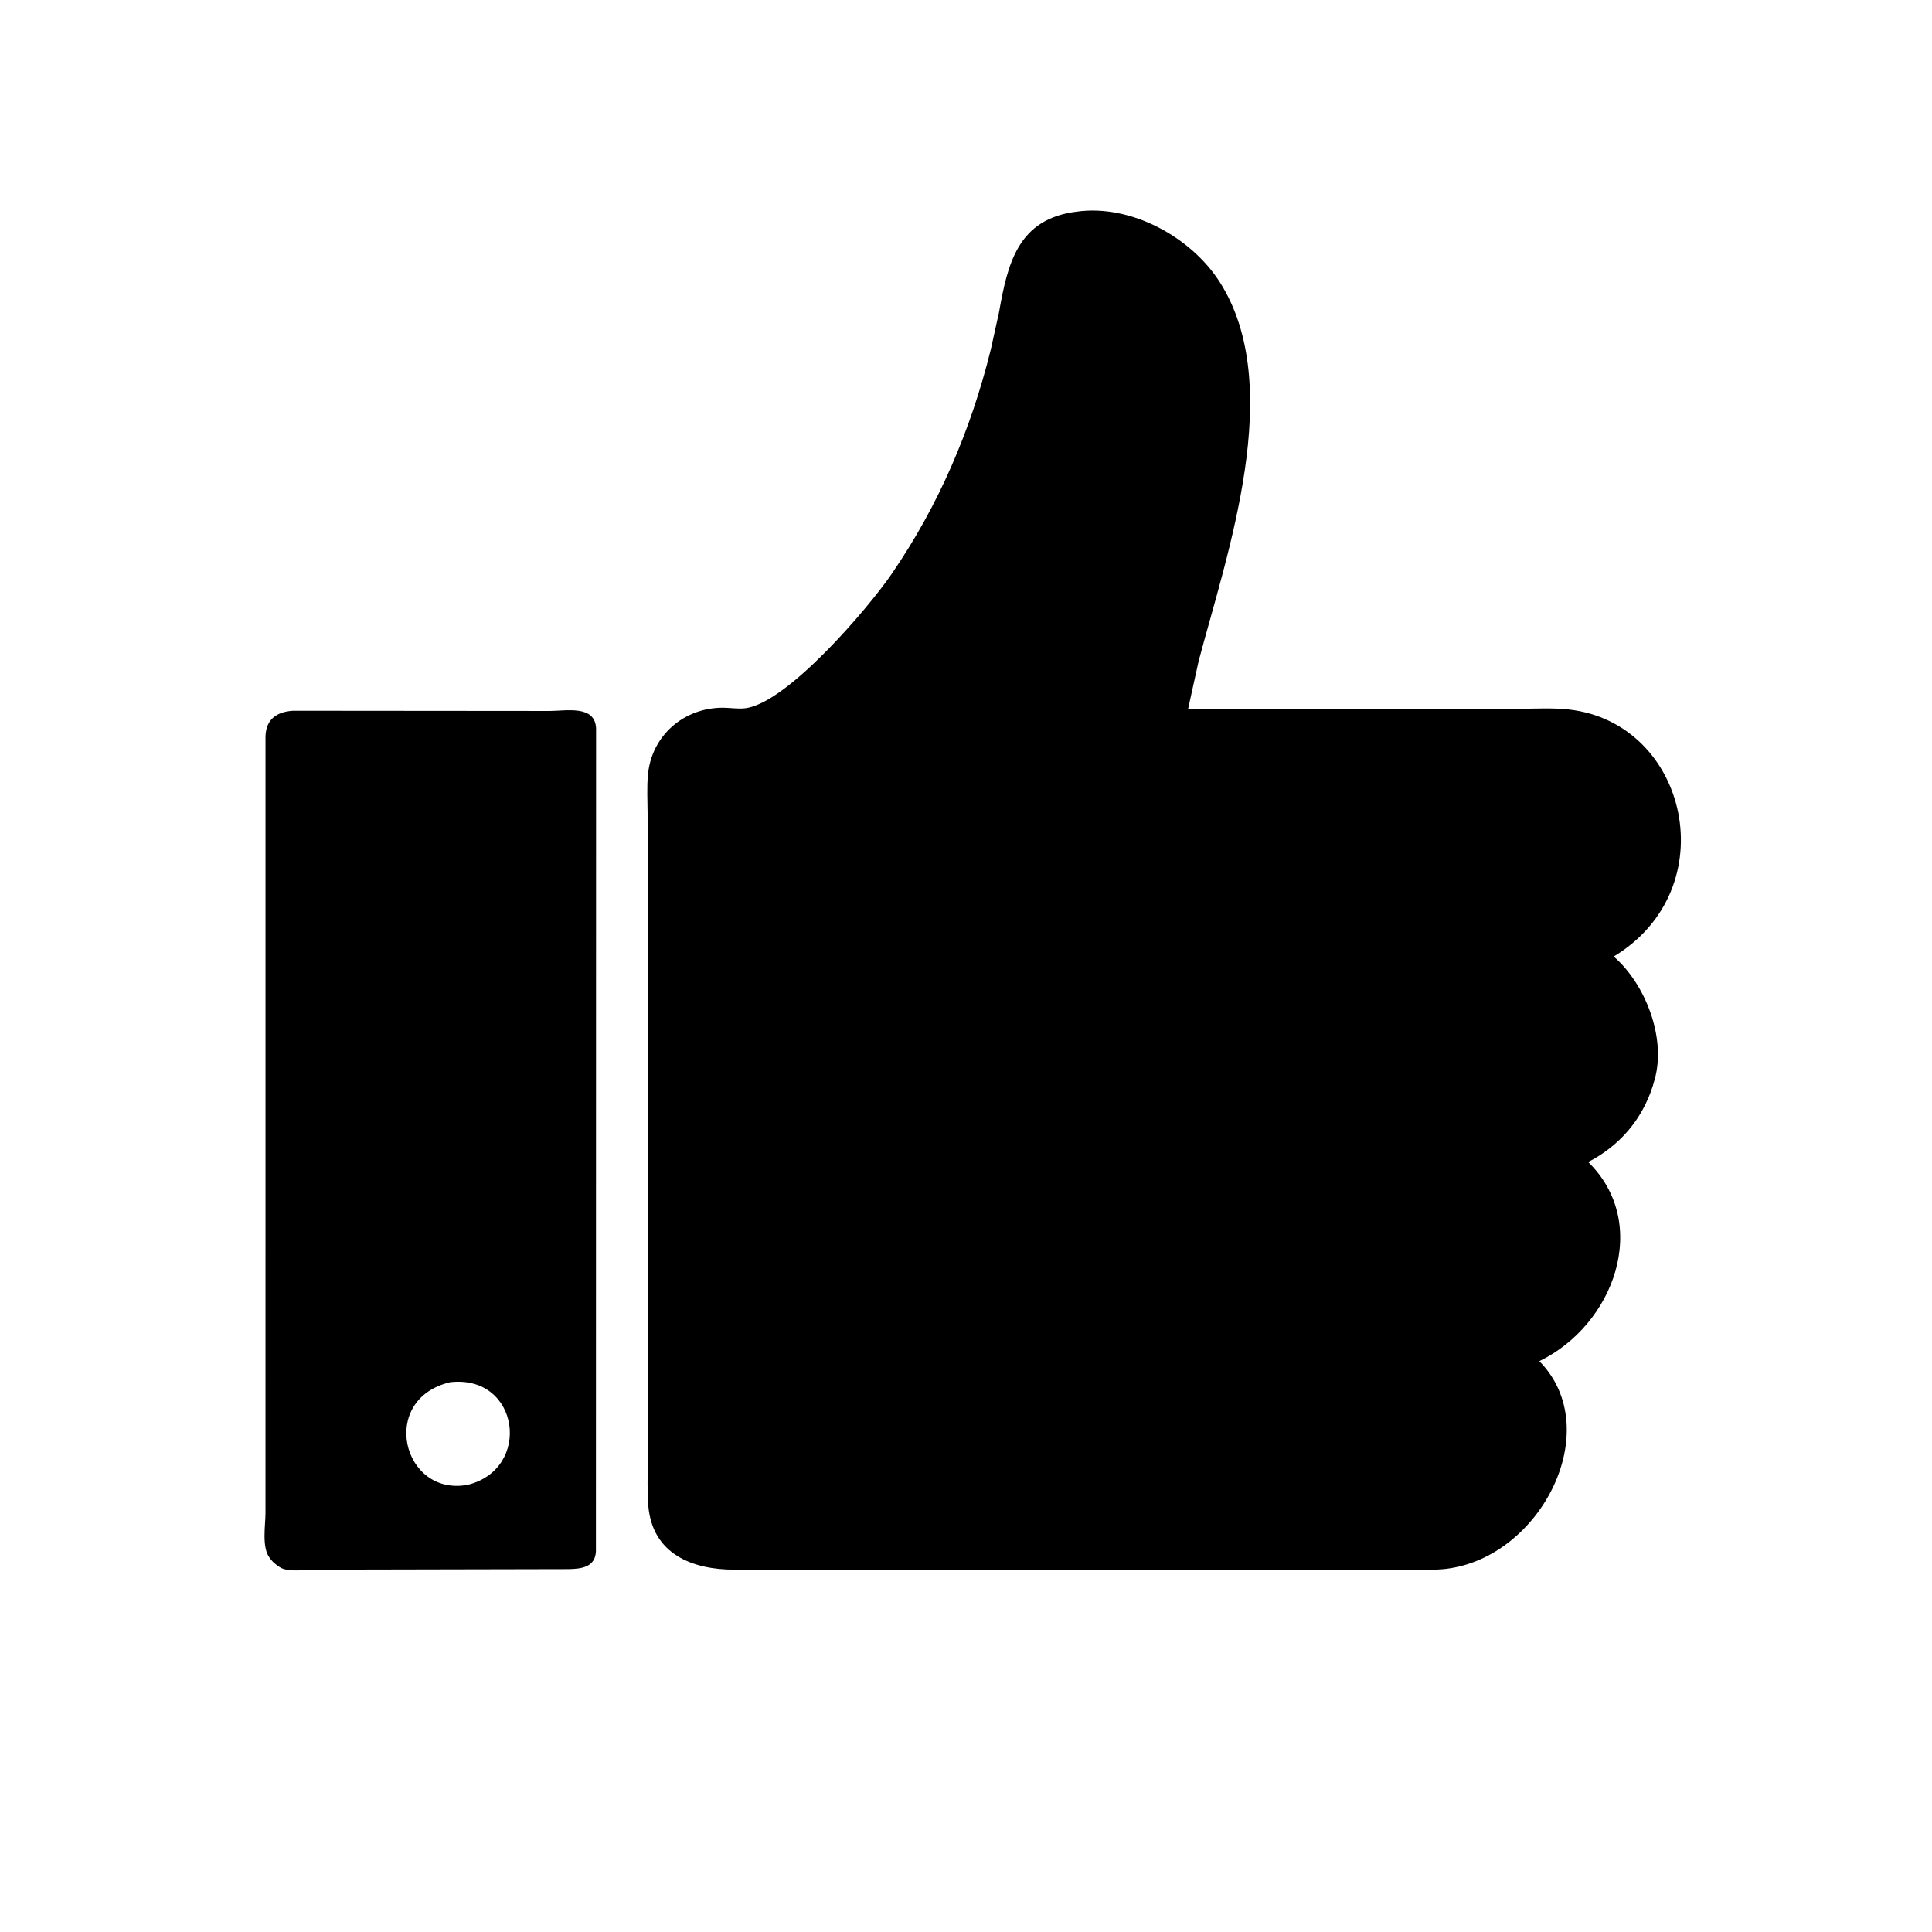
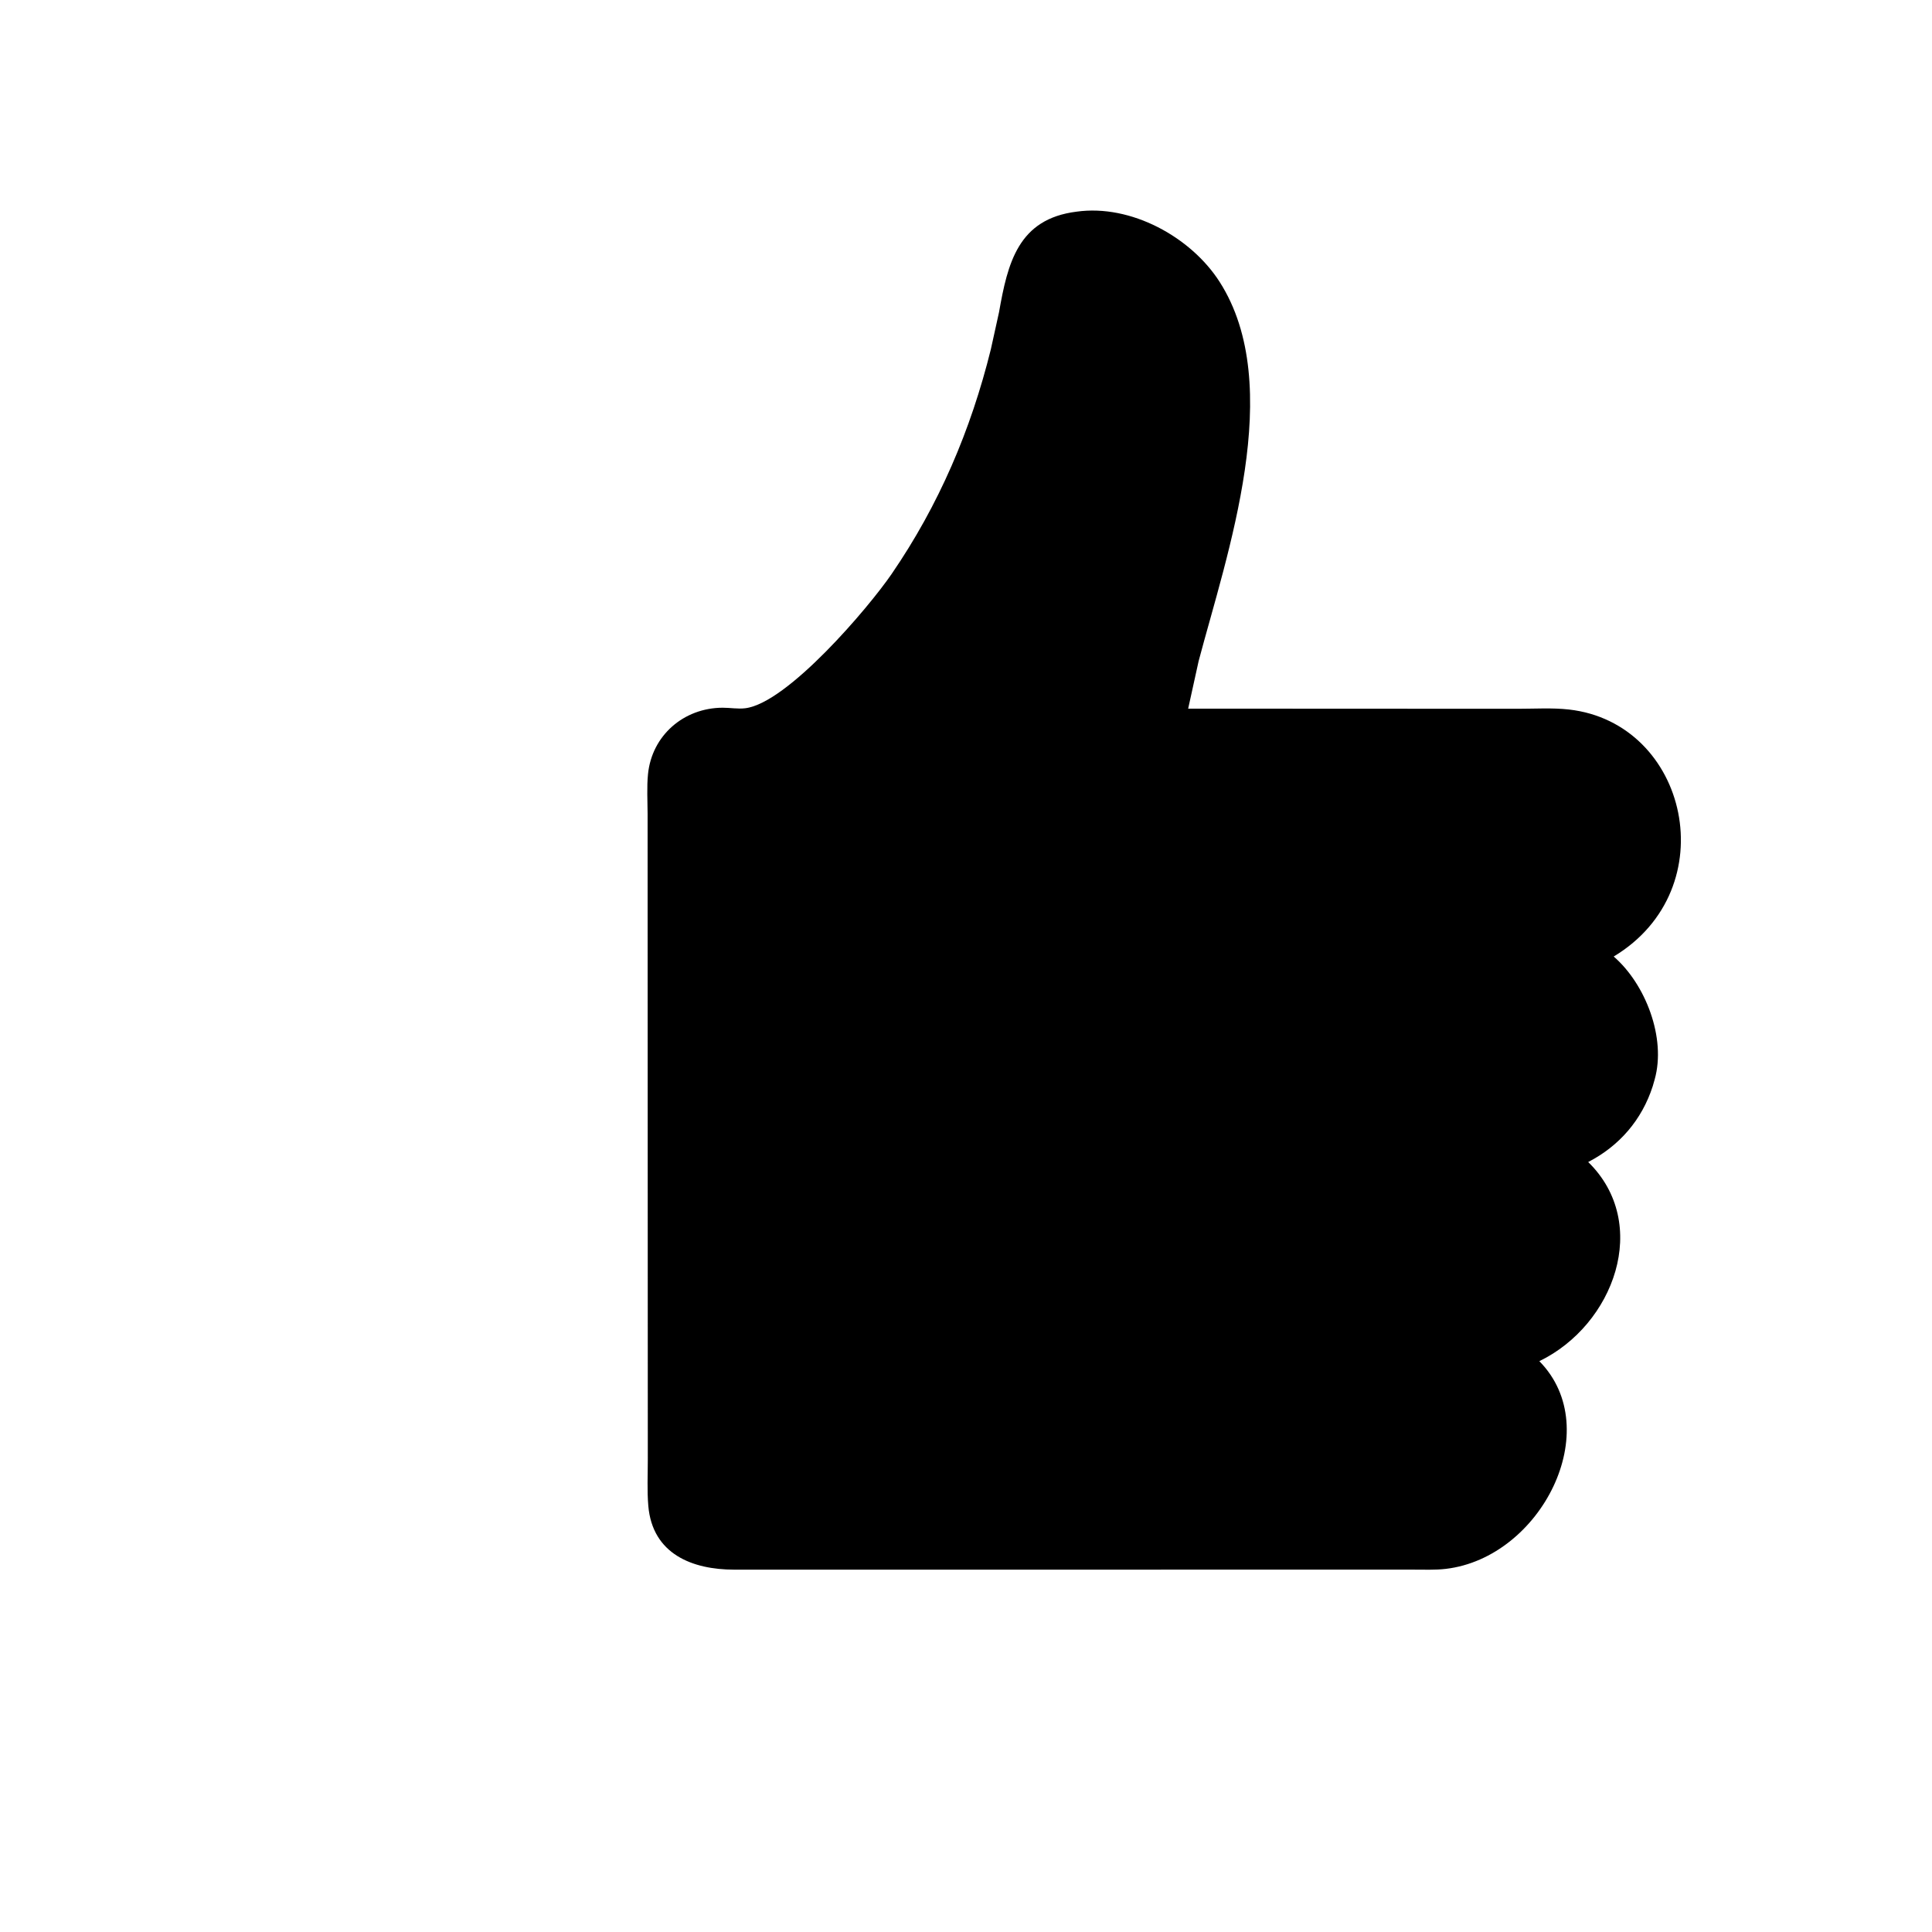
<svg xmlns="http://www.w3.org/2000/svg" version="1.1" style="display: block;" viewBox="0 0 2048 2048" width="640" height="640">
  <path transform="translate(0,0)" fill="rgb(0,0,0)" d="M 1498.14 1663.87 L 778.197 1663.89 C 734.21 1663.87 691.596 1647.59 687.226 1596.21 C 685.852 1580.06 686.71 1563.26 686.702 1547.02 L 686.483 862.412 C 686.441 848.741 685.554 834.352 686.897 820.743 C 690.959 779.578 724.822 750.348 766 750.214 C 773.869 750.189 782.185 751.731 790 750.771 C 834.844 745.259 920.66 644.205 945.165 608.449 C 995.244 535.379 1029.13 456.025 1050.37 370.123 L 1059 330.982 C 1068.17 278.944 1079.21 232.067 1141.2 224.37 C 1198.82 216.278 1262.38 251.22 1292.81 298.723 C 1363.58 409.2 1300.61 587.31 1270.59 700.82 L 1259.5 751.183 L 1608.83 751.342 C 1626.54 751.345 1645.52 750.137 1663.08 752.109 C 1789.66 766.329 1829.65 942.298 1710.58 1013.95 C 1744.36 1043.15 1766.37 1100.32 1754.04 1144.18 L 1751.94 1151.5 C 1740.45 1187.09 1716.66 1214.71 1683.56 1231.79 C 1750.31 1297.13 1710.95 1404.51 1631.76 1442.89 C 1702.85 1515.18 1633.47 1651.2 1532.61 1663.07 C 1521.33 1664.4 1509.5 1663.84 1498.14 1663.87 z" />
-   <path transform="translate(0,0)" fill="rgb(0,0,0)" d="M 602.689 1663.32 L 333.682 1663.88 C 323.778 1663.88 305.04 1666.95 296.464 1661.19 L 295.5 1660.52 C 292.049 1658.17 289.406 1656.06 286.845 1652.72 L 285.929 1651.5 C 277.191 1640.15 281.456 1617.12 281.435 1603.51 L 281.442 780.093 C 282.263 762.257 293.302 754.744 310.161 753.431 L 582.888 753.655 C 599.842 753.666 631.067 746.947 631.865 772.381 L 631.701 1644.63 C 630.797 1661.27 616.414 1663.08 602.689 1663.32 z M 477.197 1465.2 C 400.766 1483.35 426.776 1587.08 495.973 1573.92 C 564.191 1556.98 550.846 1456.87 477.197 1465.2 z" />
</svg>